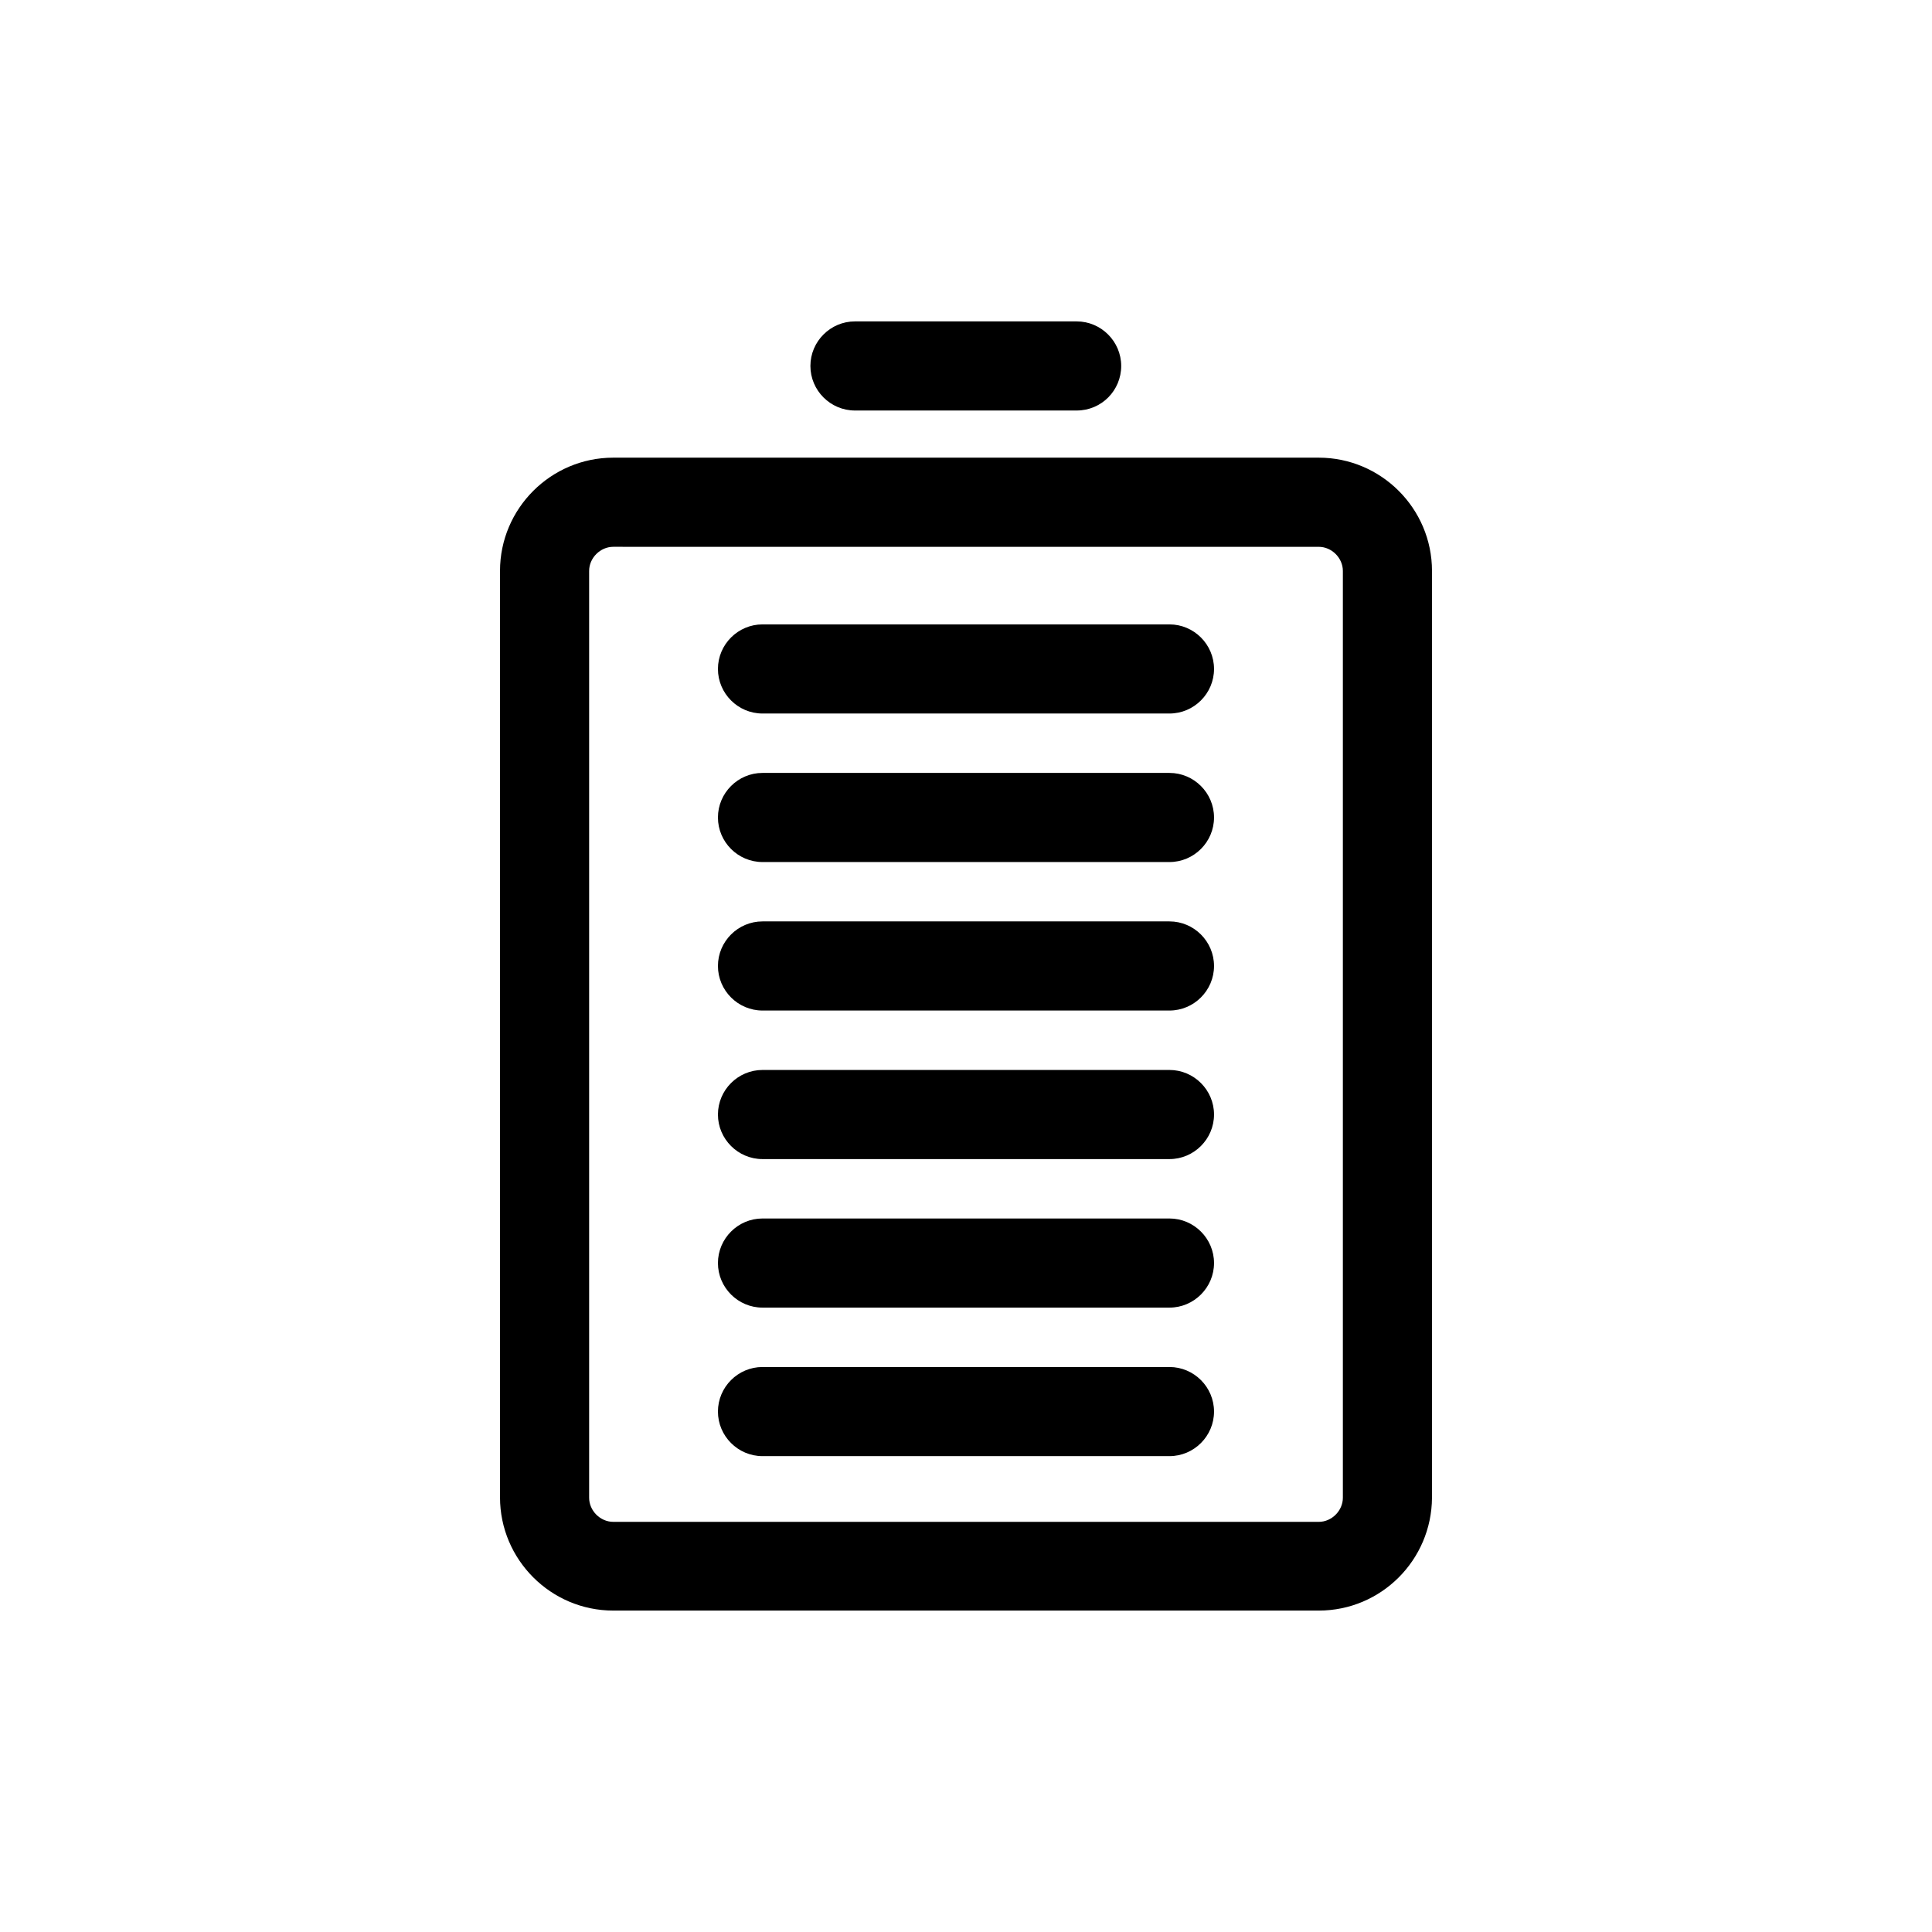
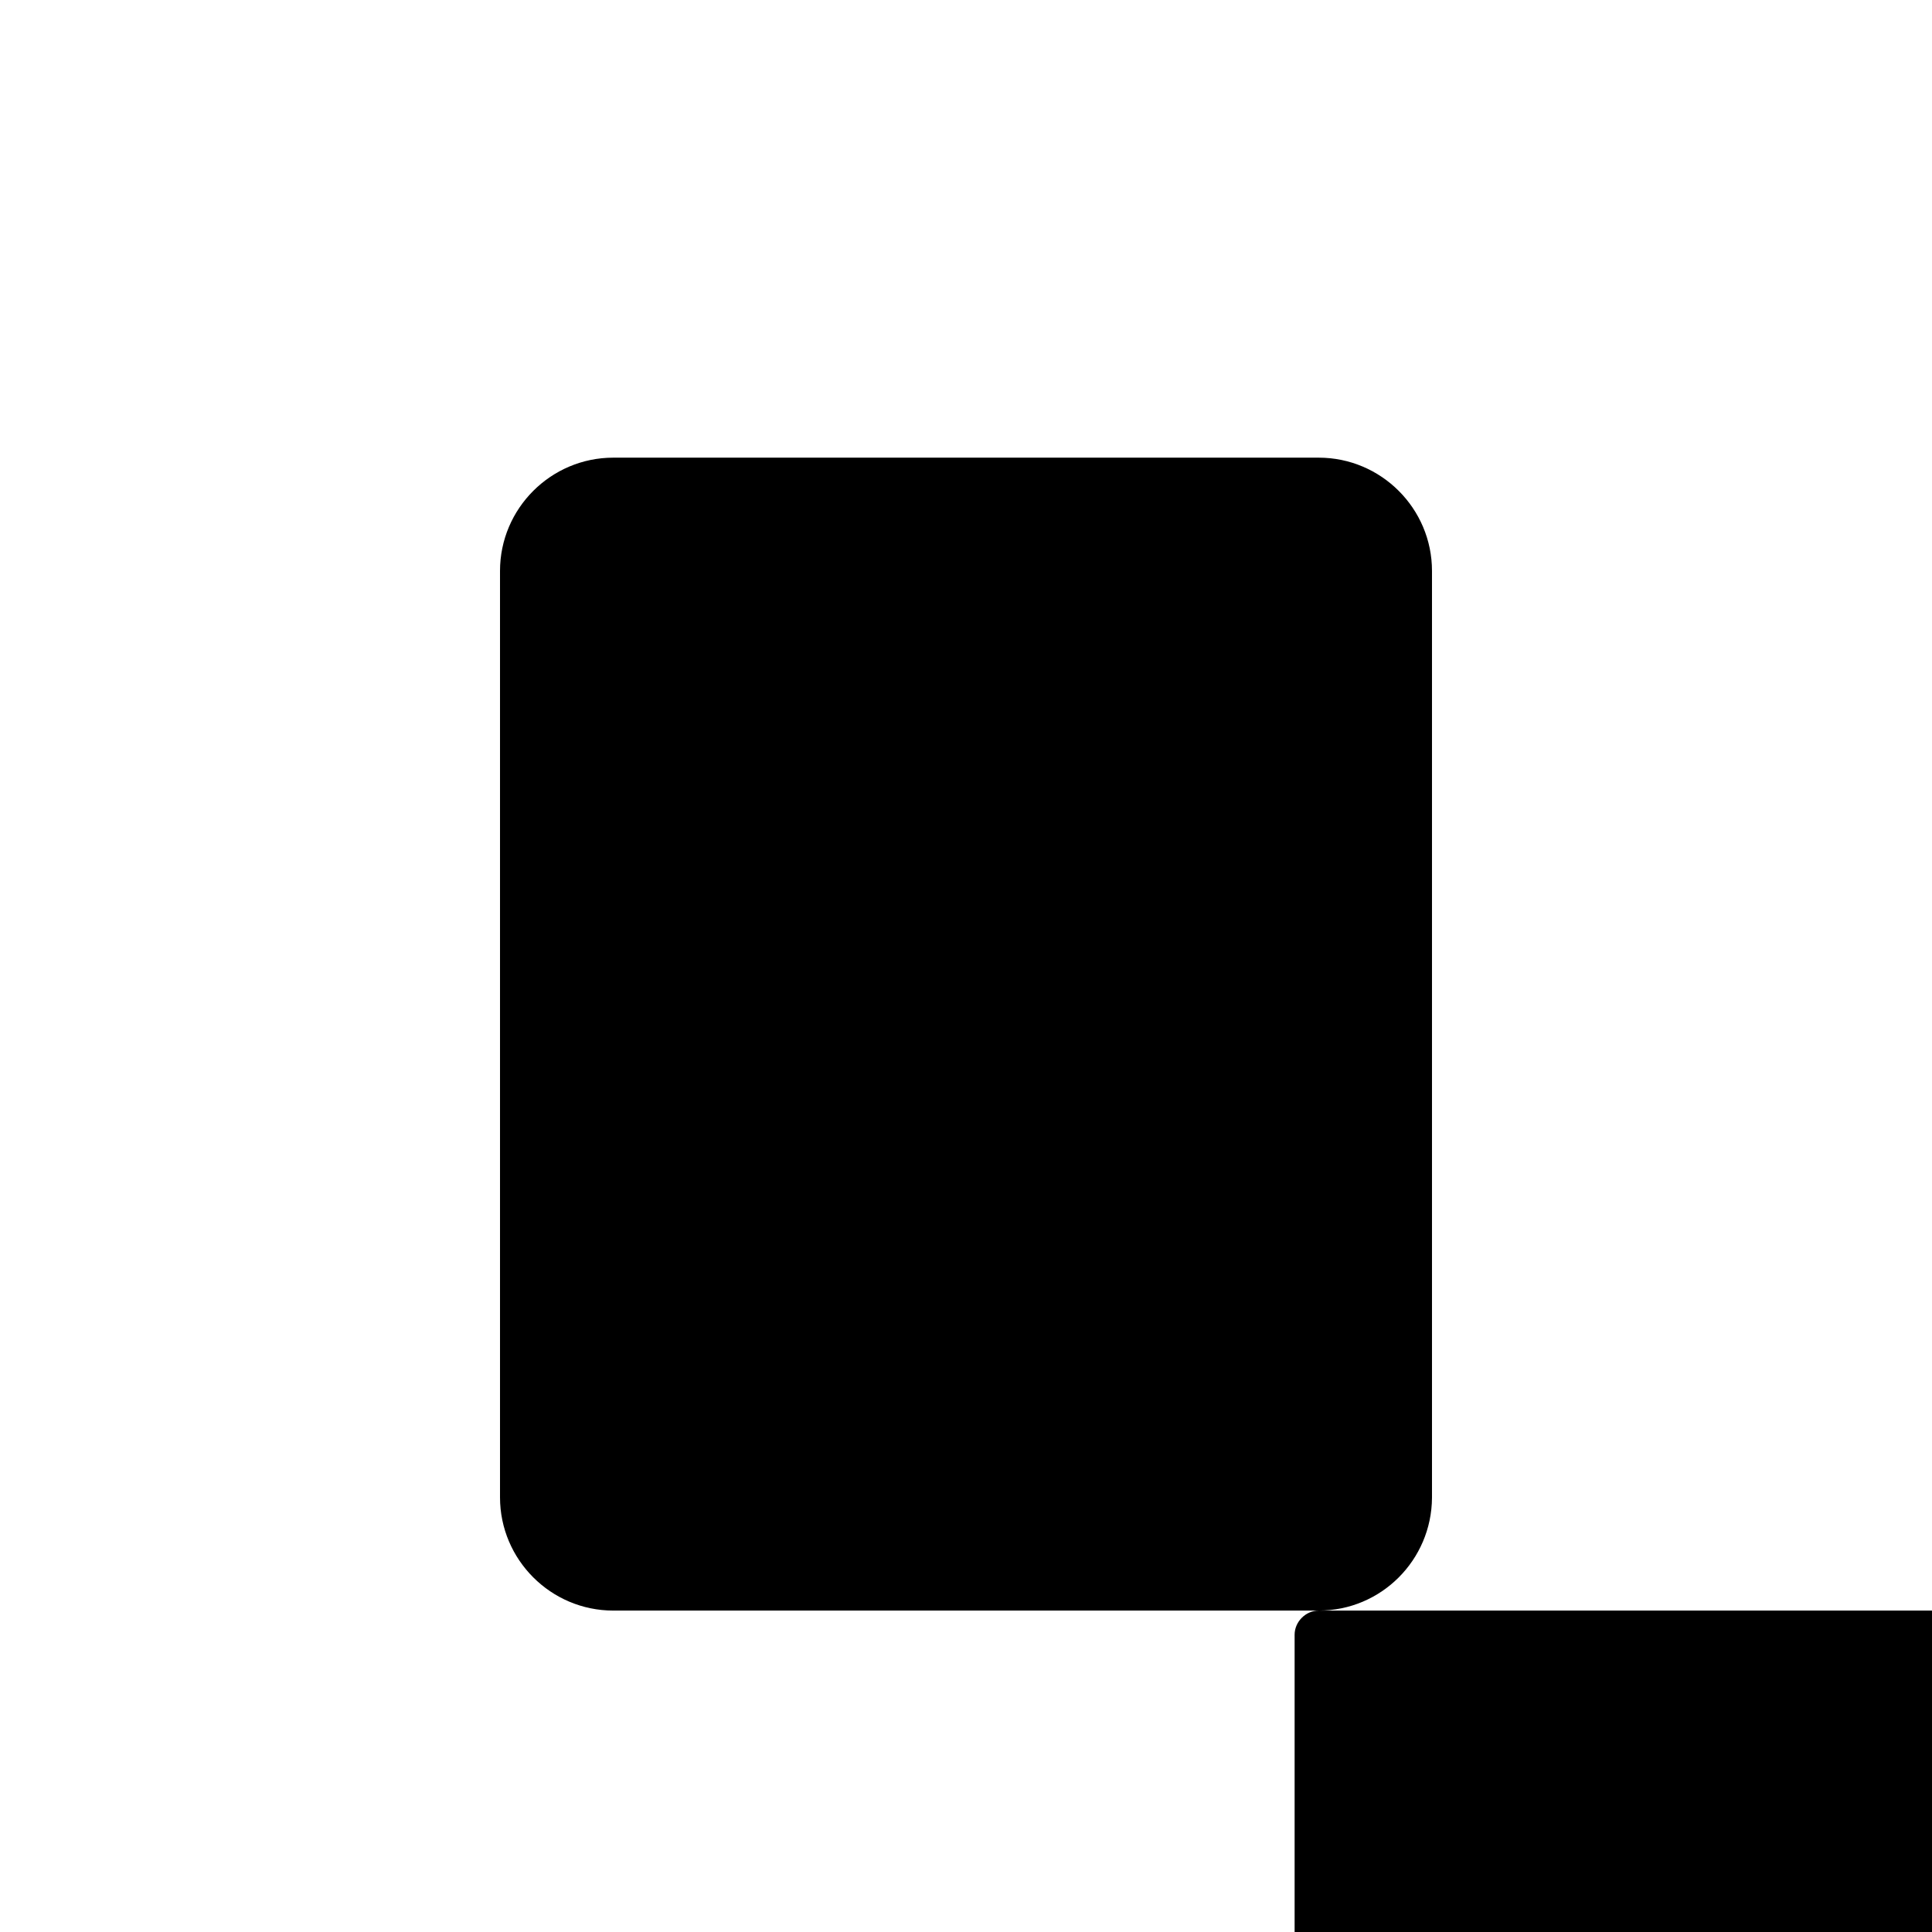
<svg xmlns="http://www.w3.org/2000/svg" fill="#000000" width="800px" height="800px" version="1.1" viewBox="144 144 512 512">
  <g>
-     <path d="m493.48 570.82h-186.96c-16.531 0-30.012-13.48-30.012-30.012v-245.51c0-16.531 13.48-30.012 30.012-30.012h186.96c16.531 0 30.012 13.48 30.012 30.012v245.61c-0.102 16.531-13.48 29.914-30.012 29.914zm-186.96-281.91c-3.445 0-6.394 2.953-6.394 6.394v245.61c0 3.445 2.953 6.394 6.394 6.394l186.96 0.004c3.445 0 6.394-2.953 6.394-6.394v-245.61c0-3.445-2.953-6.394-6.394-6.394z" />
-     <path d="m429.32 252.79h-58.746c-6.496 0-11.809-5.312-11.809-11.809s5.312-11.809 11.809-11.809h58.746c6.496 0 11.809 5.312 11.809 11.809 0 6.492-5.215 11.809-11.809 11.809z" />
+     <path d="m493.48 570.82h-186.96c-16.531 0-30.012-13.48-30.012-30.012v-245.51c0-16.531 13.48-30.012 30.012-30.012h186.96c16.531 0 30.012 13.48 30.012 30.012v245.61c-0.102 16.531-13.48 29.914-30.012 29.914zc-3.445 0-6.394 2.953-6.394 6.394v245.61c0 3.445 2.953 6.394 6.394 6.394l186.96 0.004c3.445 0 6.394-2.953 6.394-6.394v-245.61c0-3.445-2.953-6.394-6.394-6.394z" />
    <path d="m453.92 411.8h-107.85c-6.496 0-11.809-5.312-11.809-11.809s5.312-11.809 11.809-11.809h107.85c6.496 0 11.809 5.312 11.809 11.809s-5.312 11.809-11.809 11.809z" />
    <path d="m453.92 372.45h-107.85c-6.496 0-11.809-5.312-11.809-11.809 0-6.496 5.312-11.809 11.809-11.809h107.85c6.496 0 11.809 5.312 11.809 11.809 0 6.496-5.312 11.809-11.809 11.809z" />
    <path d="m453.92 333.09h-107.85c-6.496 0-11.809-5.312-11.809-11.809s5.312-11.809 11.809-11.809h107.85c6.496 0 11.809 5.312 11.809 11.809s-5.312 11.809-11.809 11.809z" />
    <path d="m453.92 451.17h-107.85c-6.496 0-11.809-5.312-11.809-11.809s5.312-11.809 11.809-11.809h107.85c6.496 0 11.809 5.312 11.809 11.809 0 6.492-5.312 11.809-11.809 11.809z" />
    <path d="m453.92 490.53h-107.85c-6.496 0-11.809-5.312-11.809-11.809s5.312-11.809 11.809-11.809h107.85c6.496 0 11.809 5.312 11.809 11.809s-5.312 11.809-11.809 11.809z" />
    <path d="m453.92 529.89h-107.85c-6.496 0-11.809-5.312-11.809-11.809s5.312-11.809 11.809-11.809h107.85c6.496 0 11.809 5.312 11.809 11.809s-5.312 11.809-11.809 11.809z" />
  </g>
</svg>